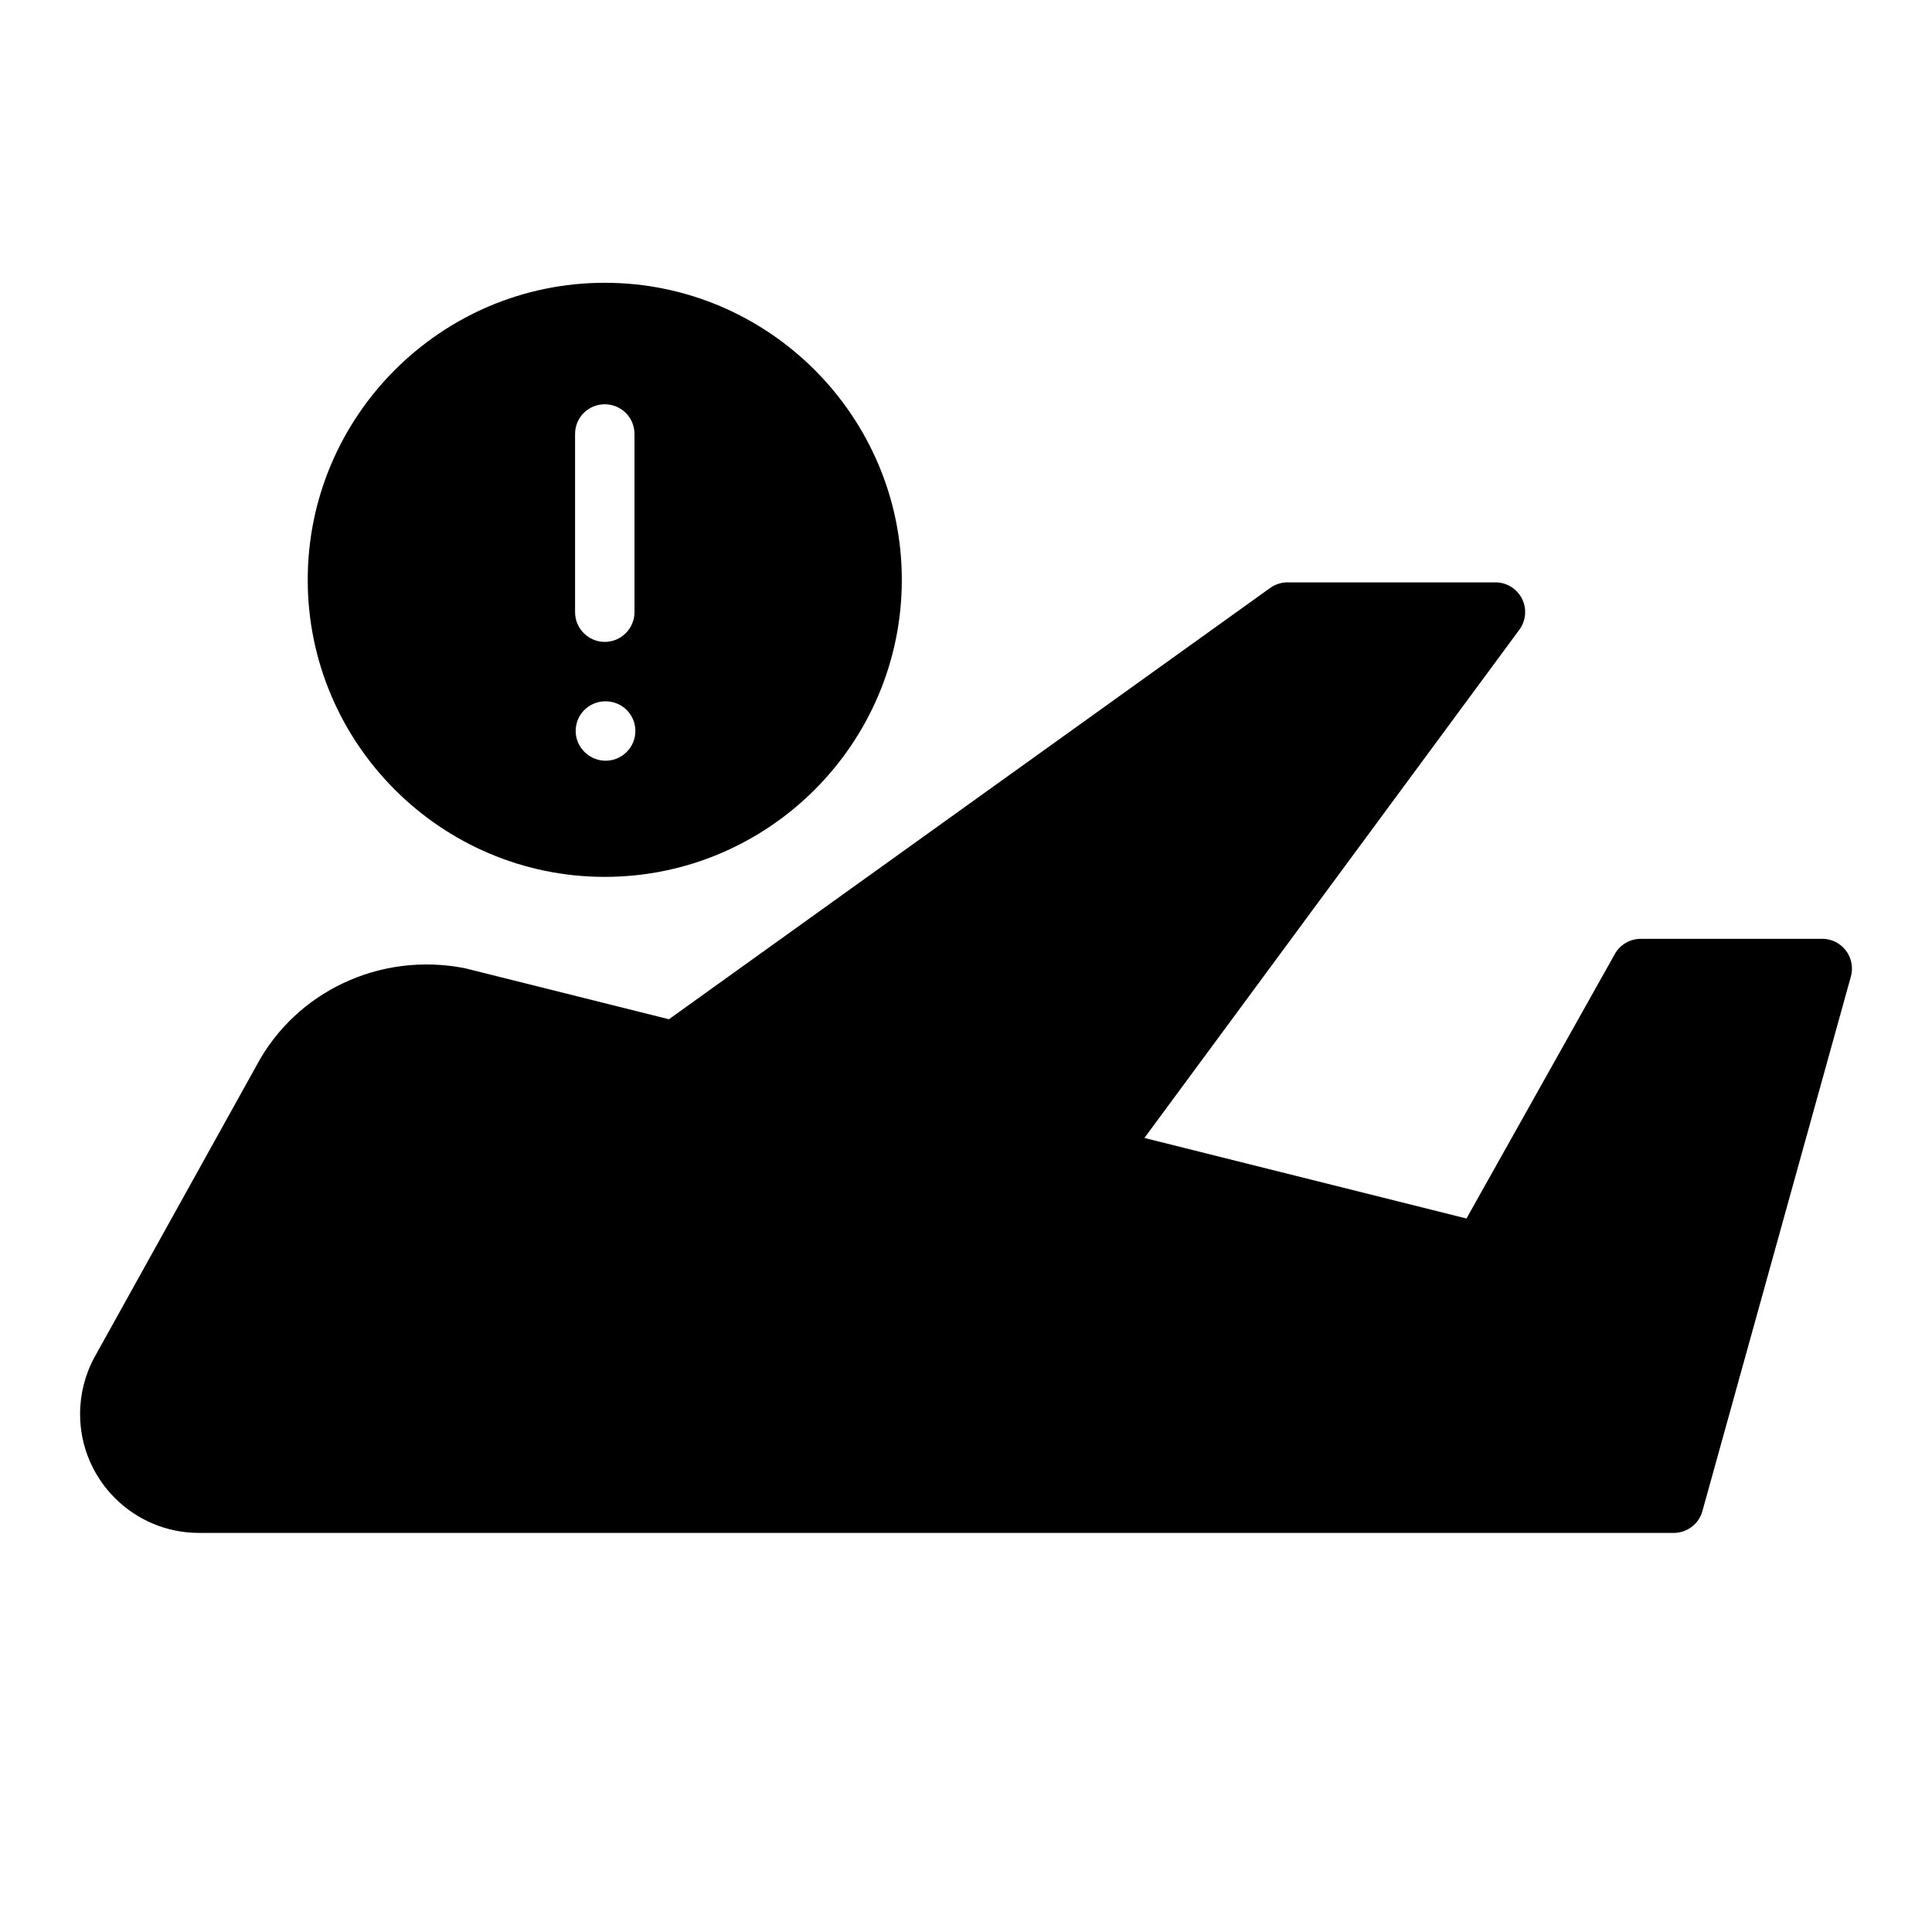
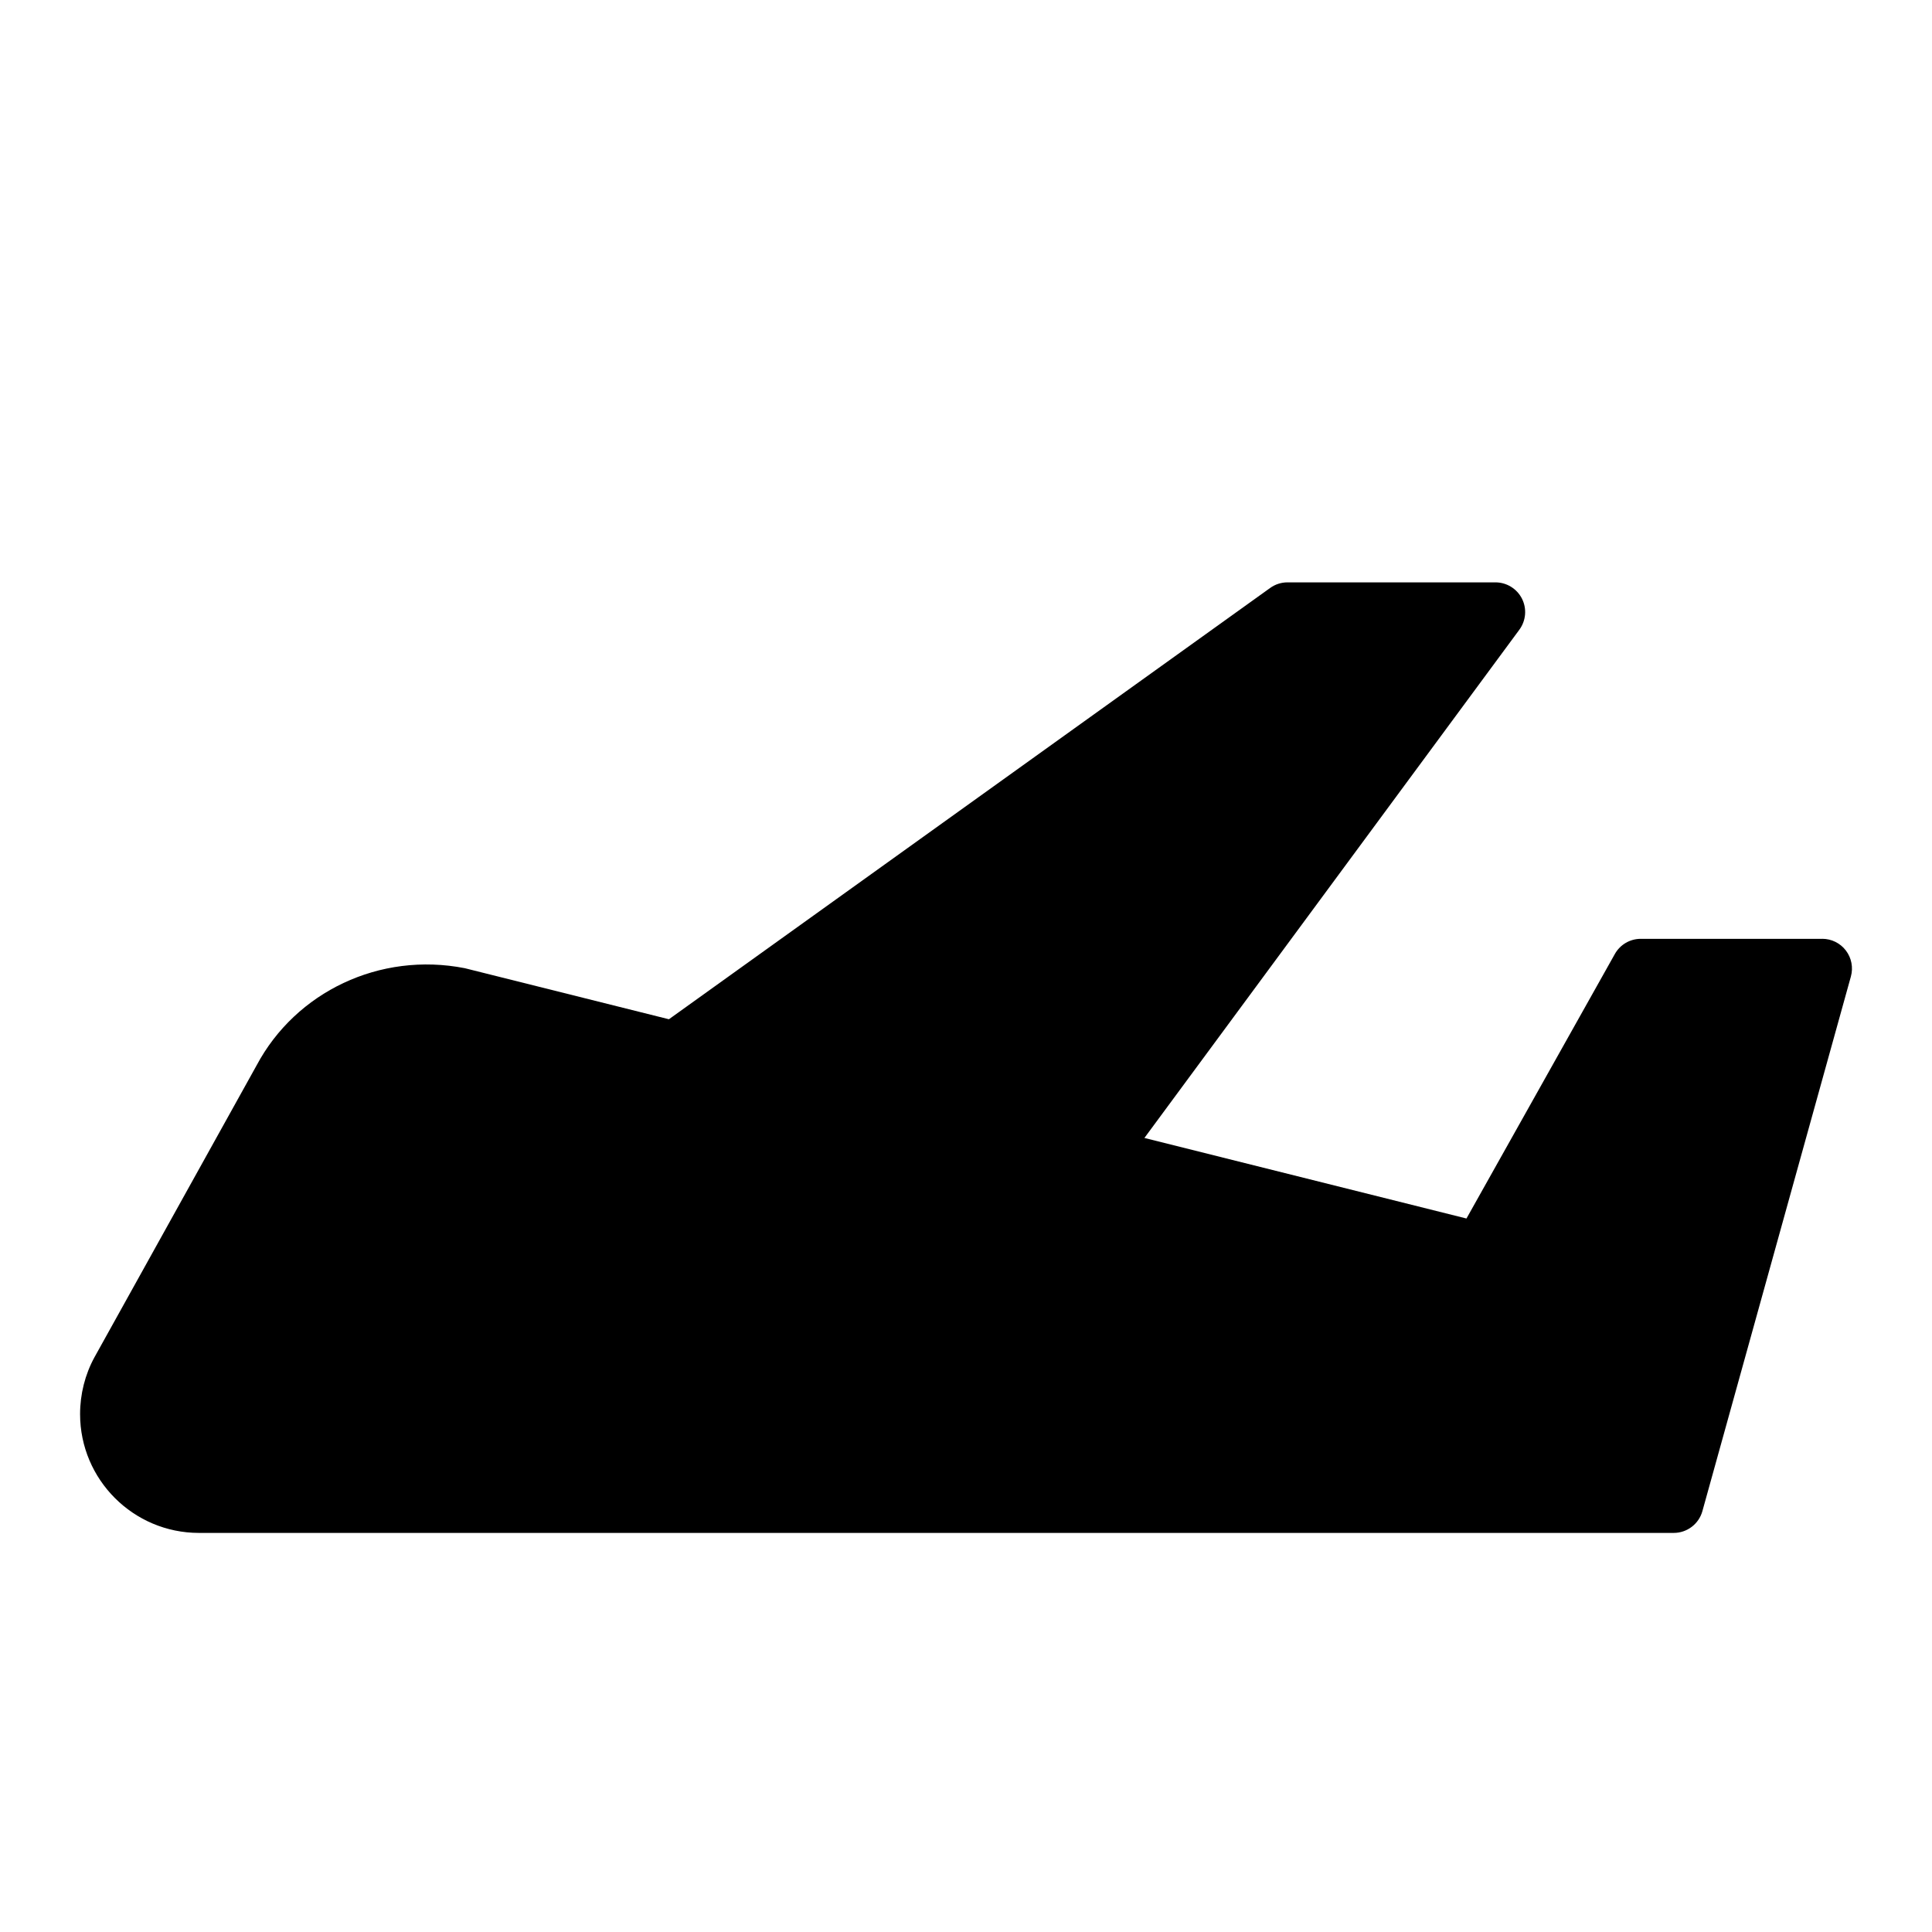
<svg xmlns="http://www.w3.org/2000/svg" fill="#000000" width="800px" height="800px" version="1.1" viewBox="144 144 512 512">
  <g>
    <path d="m626.91 392.8h-48.098c-2.844 0-5.473 1.535-6.863 4.023l-39.32 70.094-85.348-21.348 99.363-134.69c1.762-2.394 2.031-5.574 0.691-8.227-1.34-2.644-4.062-4.32-7.031-4.32h-55.105c-1.645 0-3.25 0.512-4.59 1.48l-159.34 114.3-54.098-13.531c-22.562-4.418-44.785 6.32-55.145 25.711l-43.012 77.43c-2.481 4.551-3.793 9.754-3.793 15.027 0 17.367 14.129 31.488 31.496 31.488h390.84c3.535 0 6.644-2.363 7.59-5.762l39.359-141.7c0.652-2.371 0.164-4.914-1.324-6.871-1.488-1.965-3.809-3.113-6.273-3.113z" />
-     <path d="m304.27 376.38c43.375 0 78.719-35.344 78.719-78.719s-35.344-78.719-78.719-78.719-78.719 35.344-78.719 78.719c0 43.371 35.344 78.719 78.719 78.719zm0.238-30.781c-4.328 0-7.949-3.543-7.949-7.871 0-4.41 3.543-7.871 7.871-7.871h0.078c4.328 0 7.871 3.465 7.871 7.871 0 4.328-3.543 7.871-7.871 7.871zm-8.109-86.59c0-4.41 3.543-7.871 7.871-7.871 4.328 0 7.871 3.465 7.871 7.871v47.23c0 4.328-3.543 7.871-7.871 7.871-4.328 0-7.871-3.543-7.871-7.871z" />
  </g>
</svg>